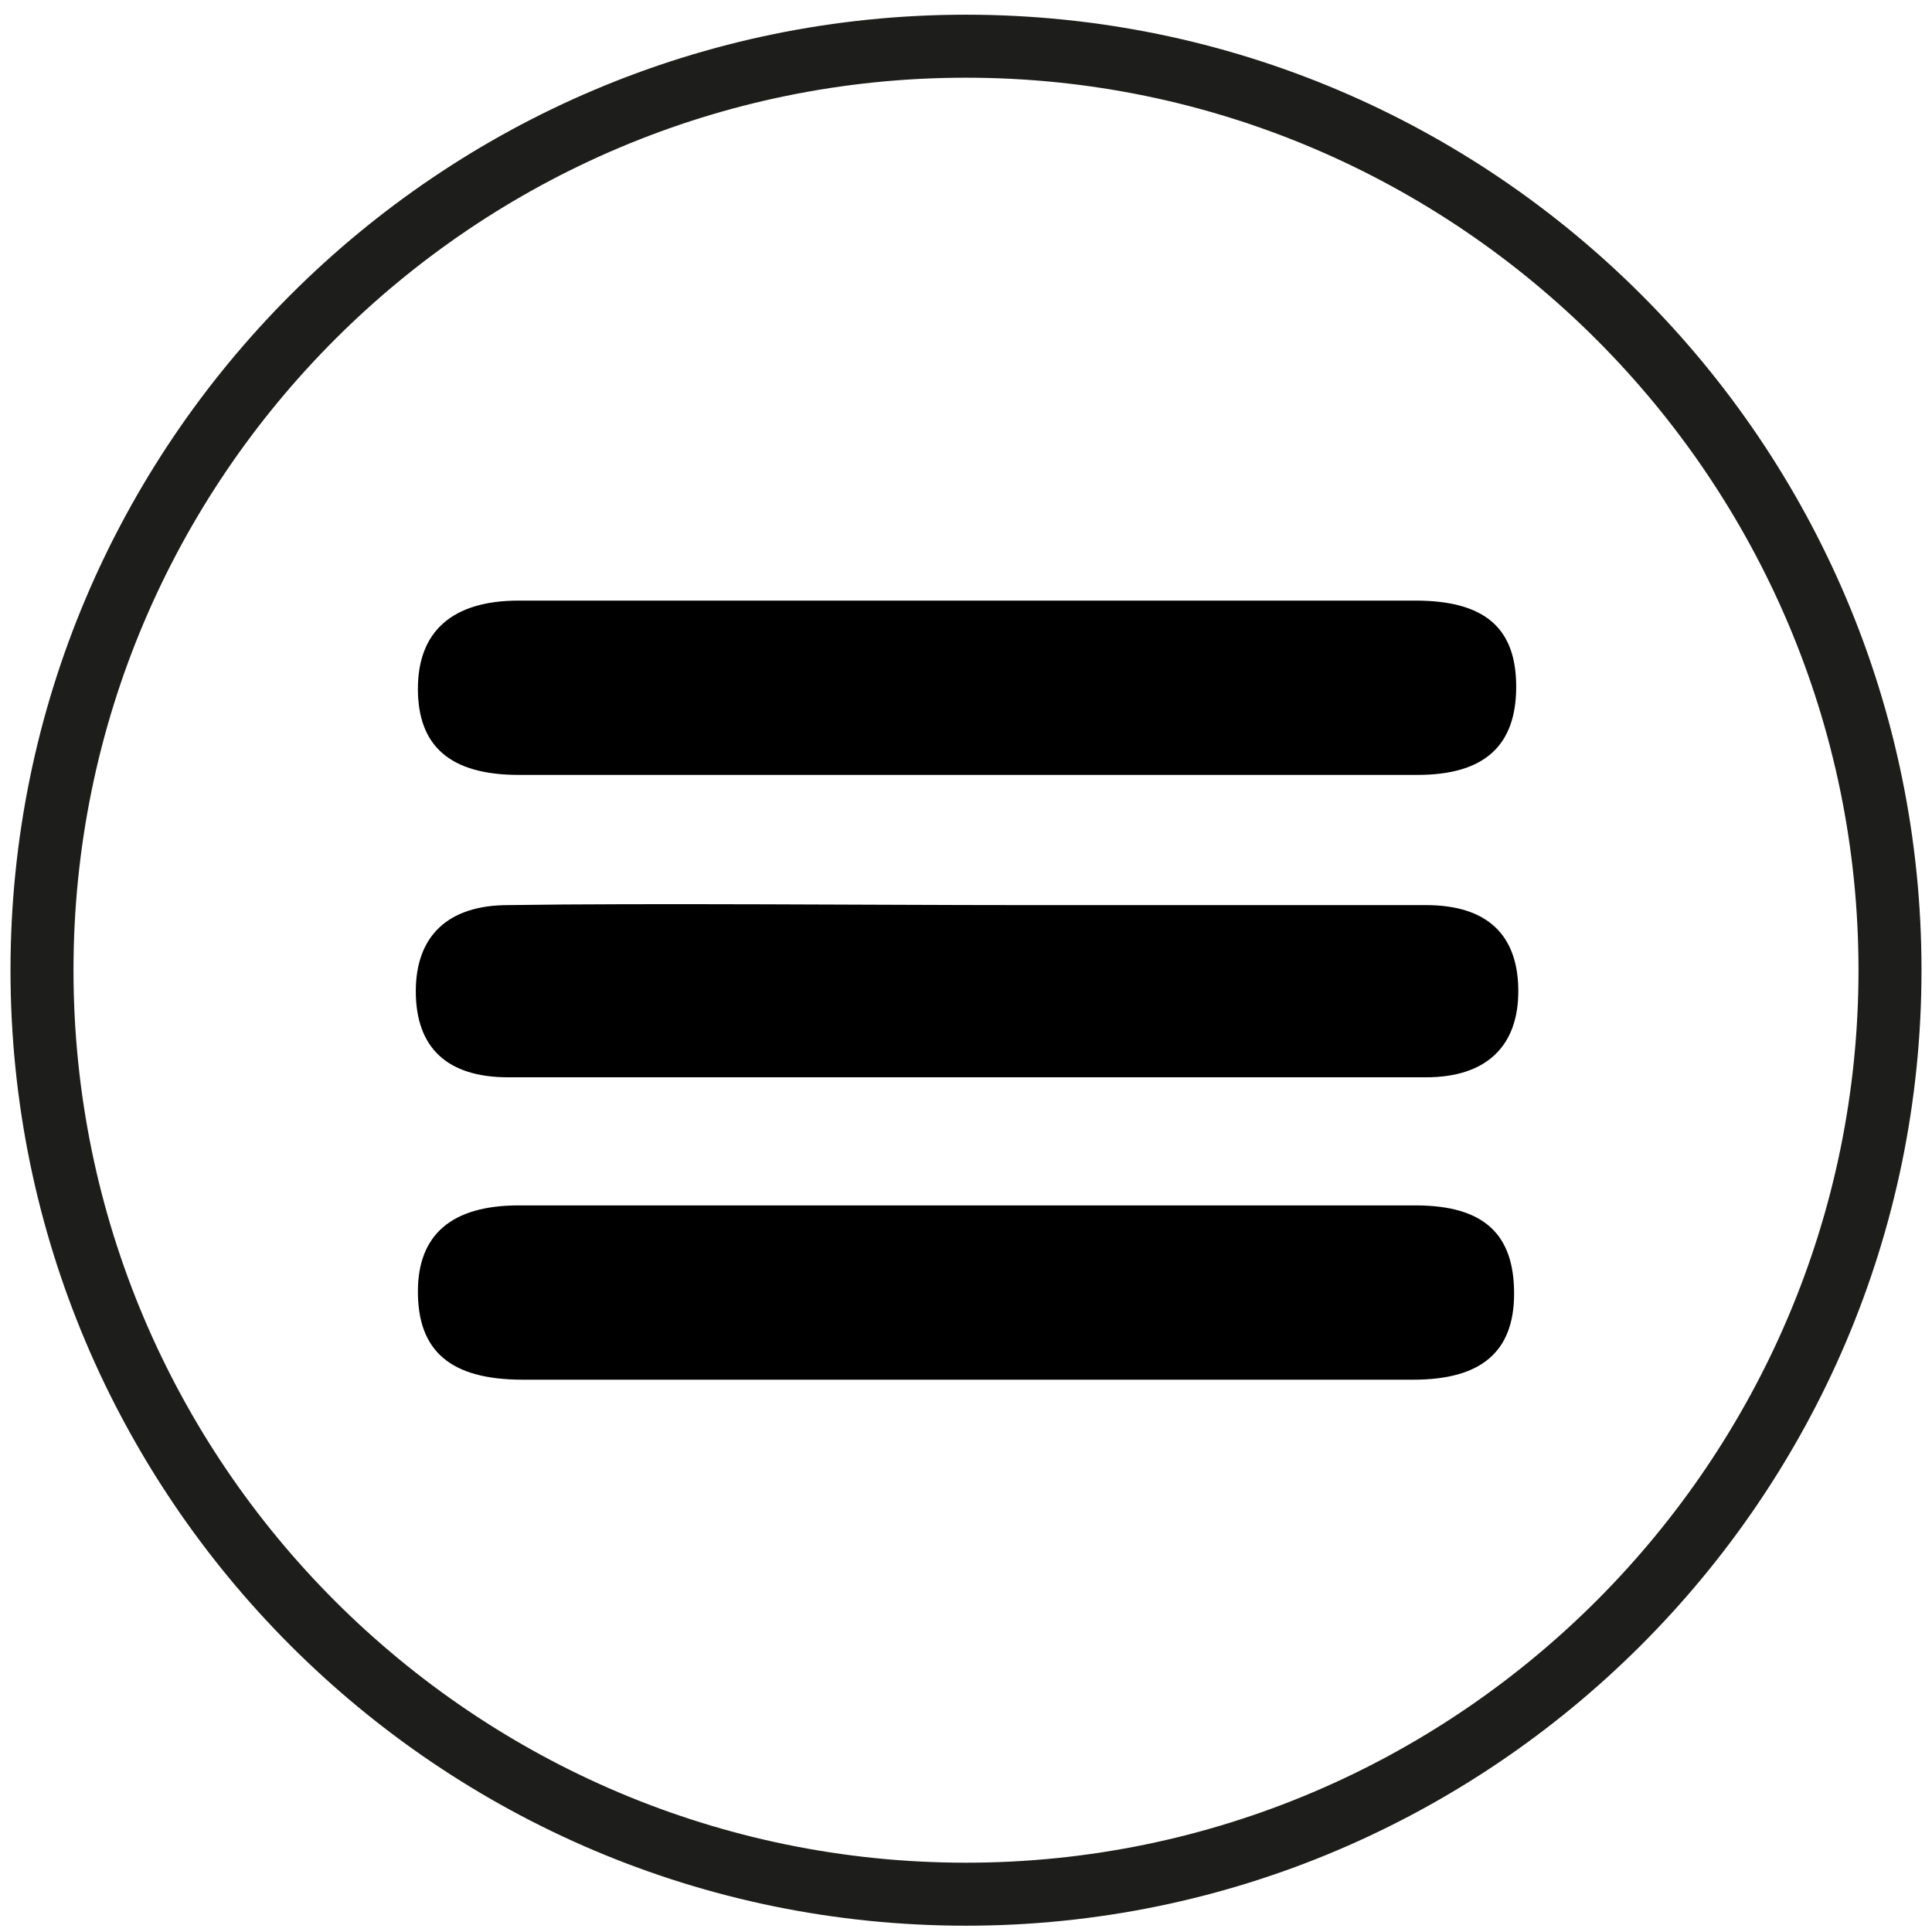
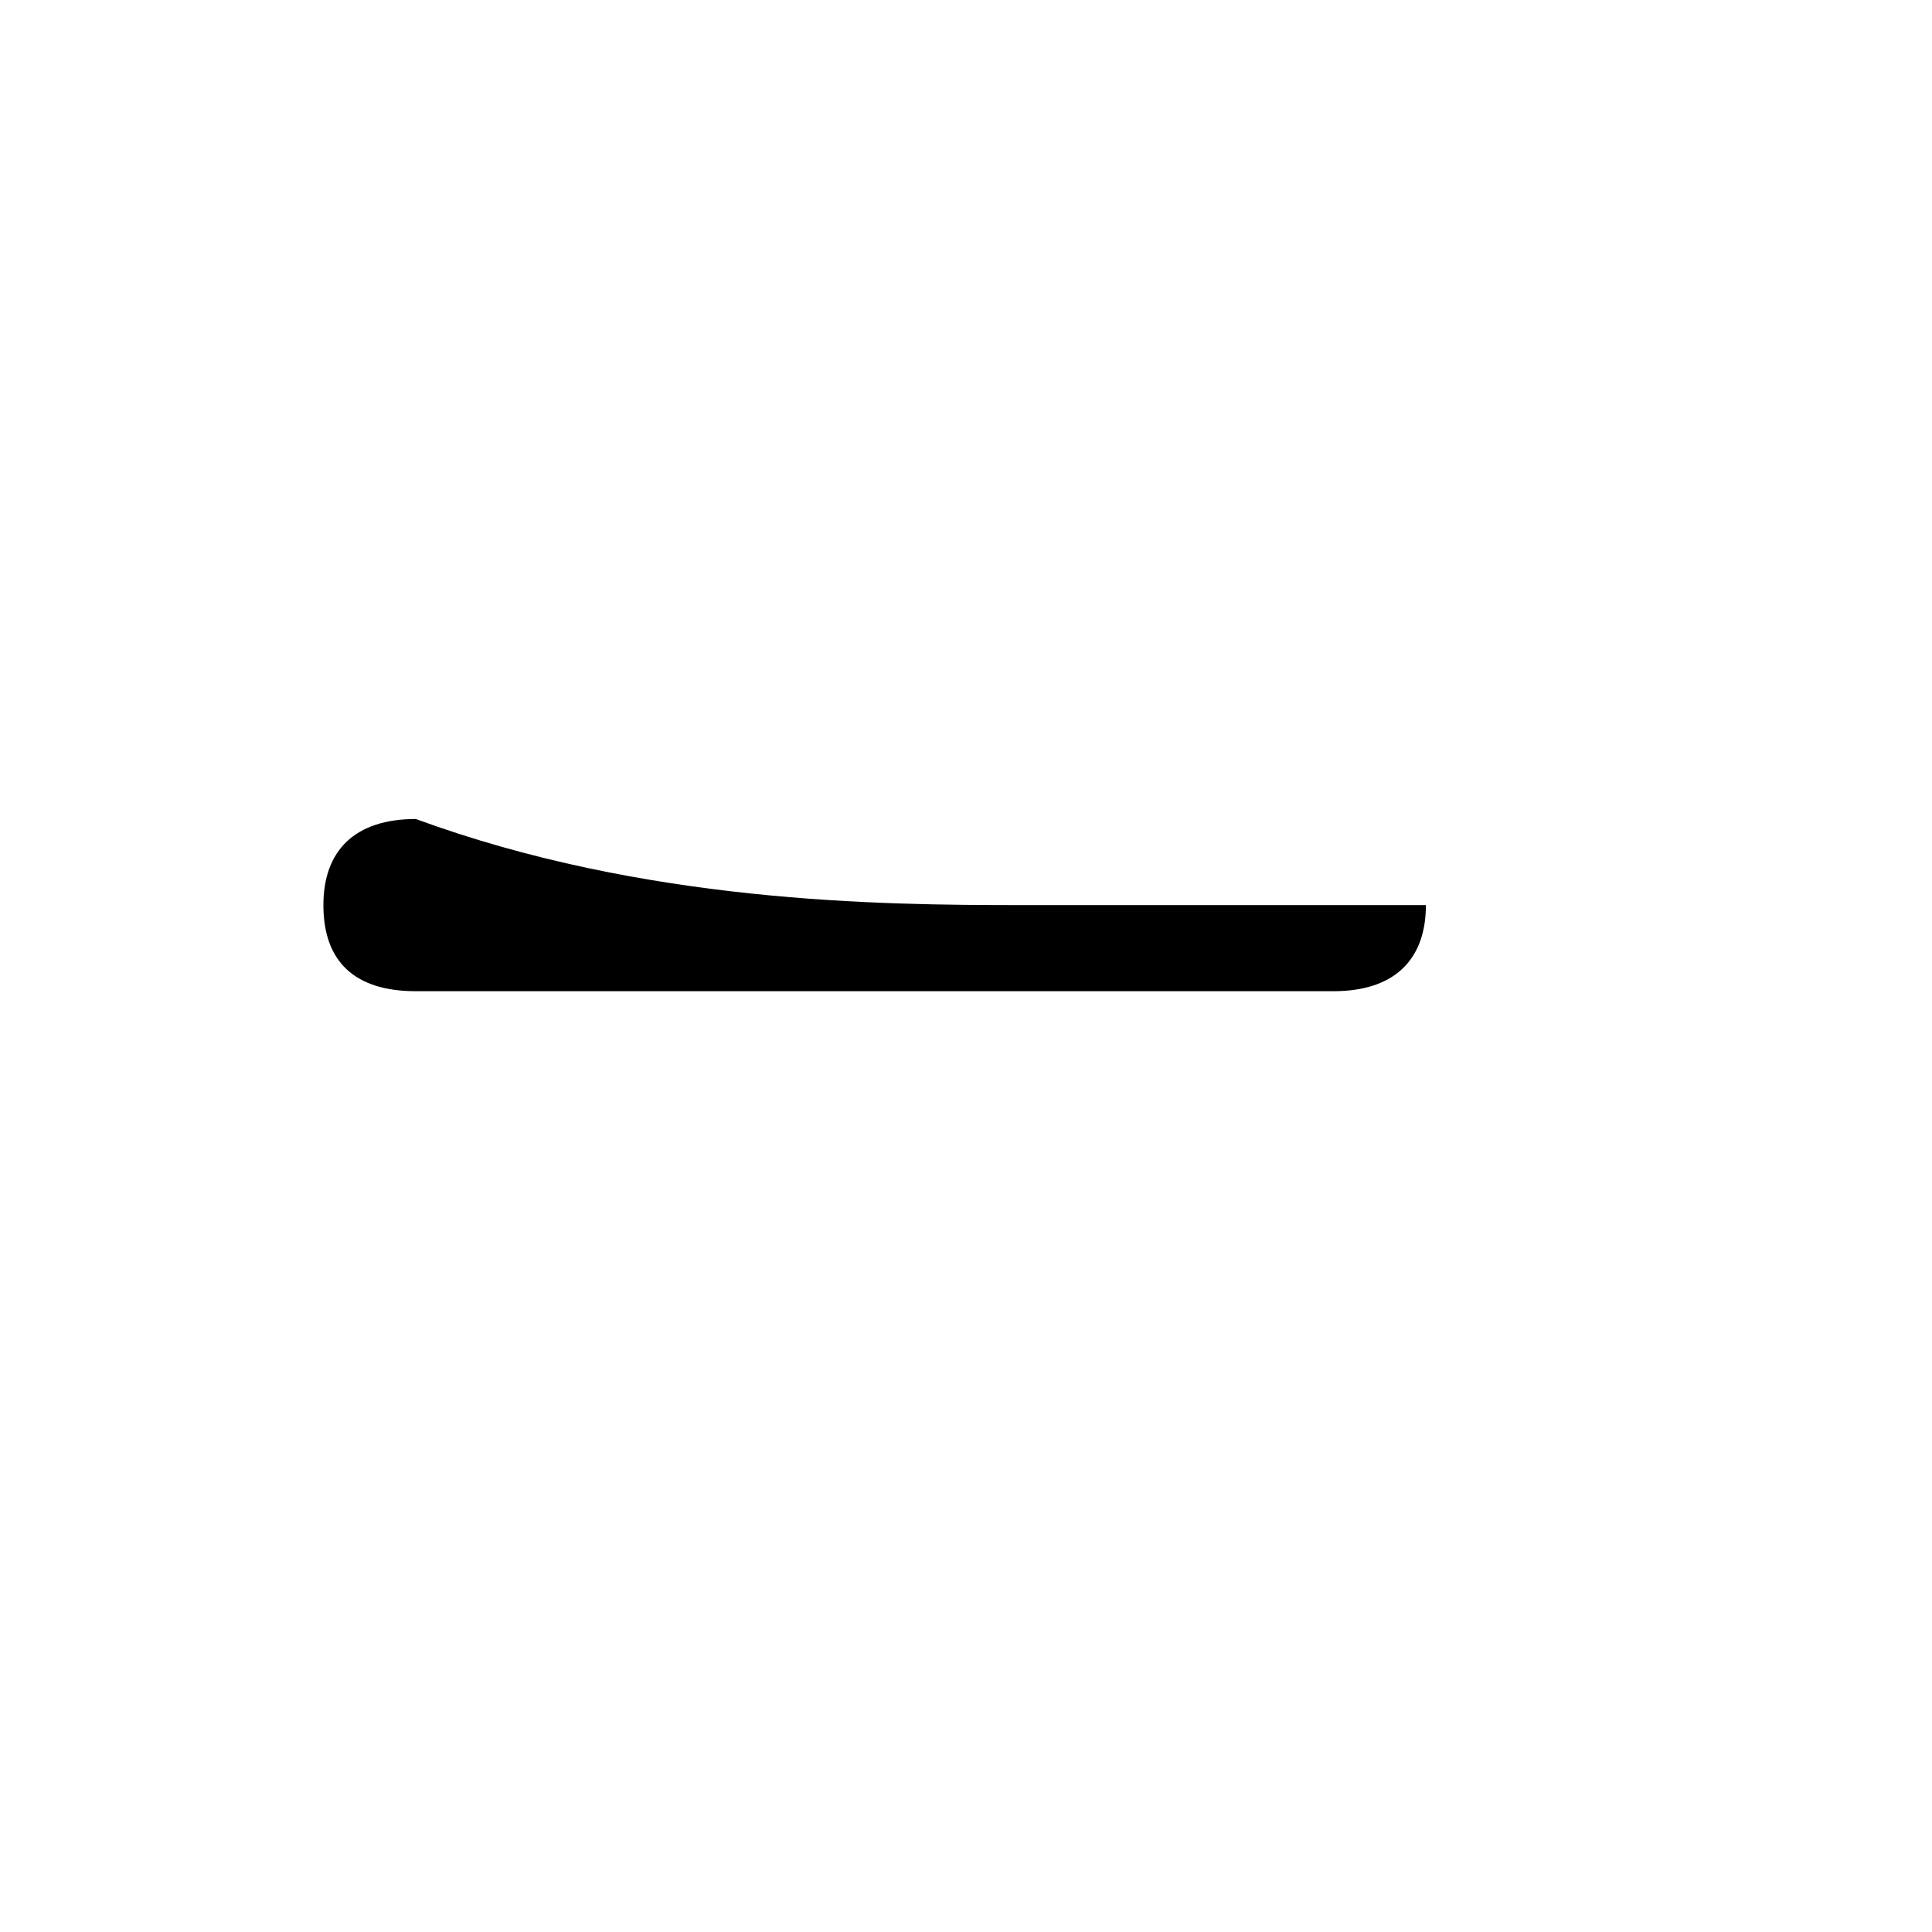
<svg xmlns="http://www.w3.org/2000/svg" version="1.1" id="Camada_1" x="0px" y="0px" viewBox="0 0 92 92" style="enable-background:new 0 0 92 92;" xml:space="preserve">
  <style type="text/css">
	.st0{fill:#1D1D1B;}
</style>
-   <path class="st0" d="M46,91.7c-25.1,0-45.5-20.4-45.5-45.5S20.9,0.7,46,0.7s45.5,20.4,45.5,45.5S71,91.7,46,91.7z M46,3.7  C22.6,3.7,3.5,22.7,3.5,46.2S22.6,88.7,46,88.7s42.5-19.1,42.5-42.5S69.4,3.7,46,3.7z" />
  <g id="wDTQsM_1_">
    <g>
-       <path d="M48.4,36.9c-6.3,0-17.4,0-23.7,0c-3.3,0-4.8-1.4-4.8-4.1c0-2.7,1.6-4.2,4.8-4.2c12.7,0,30.1,0,42.7,0    c3.3,0,4.8,1.3,4.8,4.1c0,2.8-1.5,4.2-4.7,4.2C61,36.9,54.7,36.9,48.4,36.9z" />
-       <path d="M48.1,65.7c-6.2,0-17.1,0-23.2,0c-3.5,0-5-1.4-5-4.2c0-2.7,1.6-4.1,4.8-4.1c12.7,0,30.1,0,42.7,0c3.3,0,4.7,1.4,4.7,4.2    c0,2.8-1.6,4.1-4.8,4.1C60.9,65.7,54.5,65.7,48.1,65.7z" />
-       <path d="M48.6,43.1c6.4,0,12.9,0,19.3,0c2.9,0,4.4,1.4,4.4,4.1c0,2.6-1.5,4.1-4.4,4.1c-13,0-30.8,0-43.7,0c-2.9,0-4.4-1.4-4.4-4.1    c0-2.6,1.5-4.1,4.4-4.1C30.7,43,41.9,43.1,48.6,43.1z" />
+       <path d="M48.6,43.1c6.4,0,12.9,0,19.3,0c0,2.6-1.5,4.1-4.4,4.1c-13,0-30.8,0-43.7,0c-2.9,0-4.4-1.4-4.4-4.1    c0-2.6,1.5-4.1,4.4-4.1C30.7,43,41.9,43.1,48.6,43.1z" />
    </g>
  </g>
</svg>